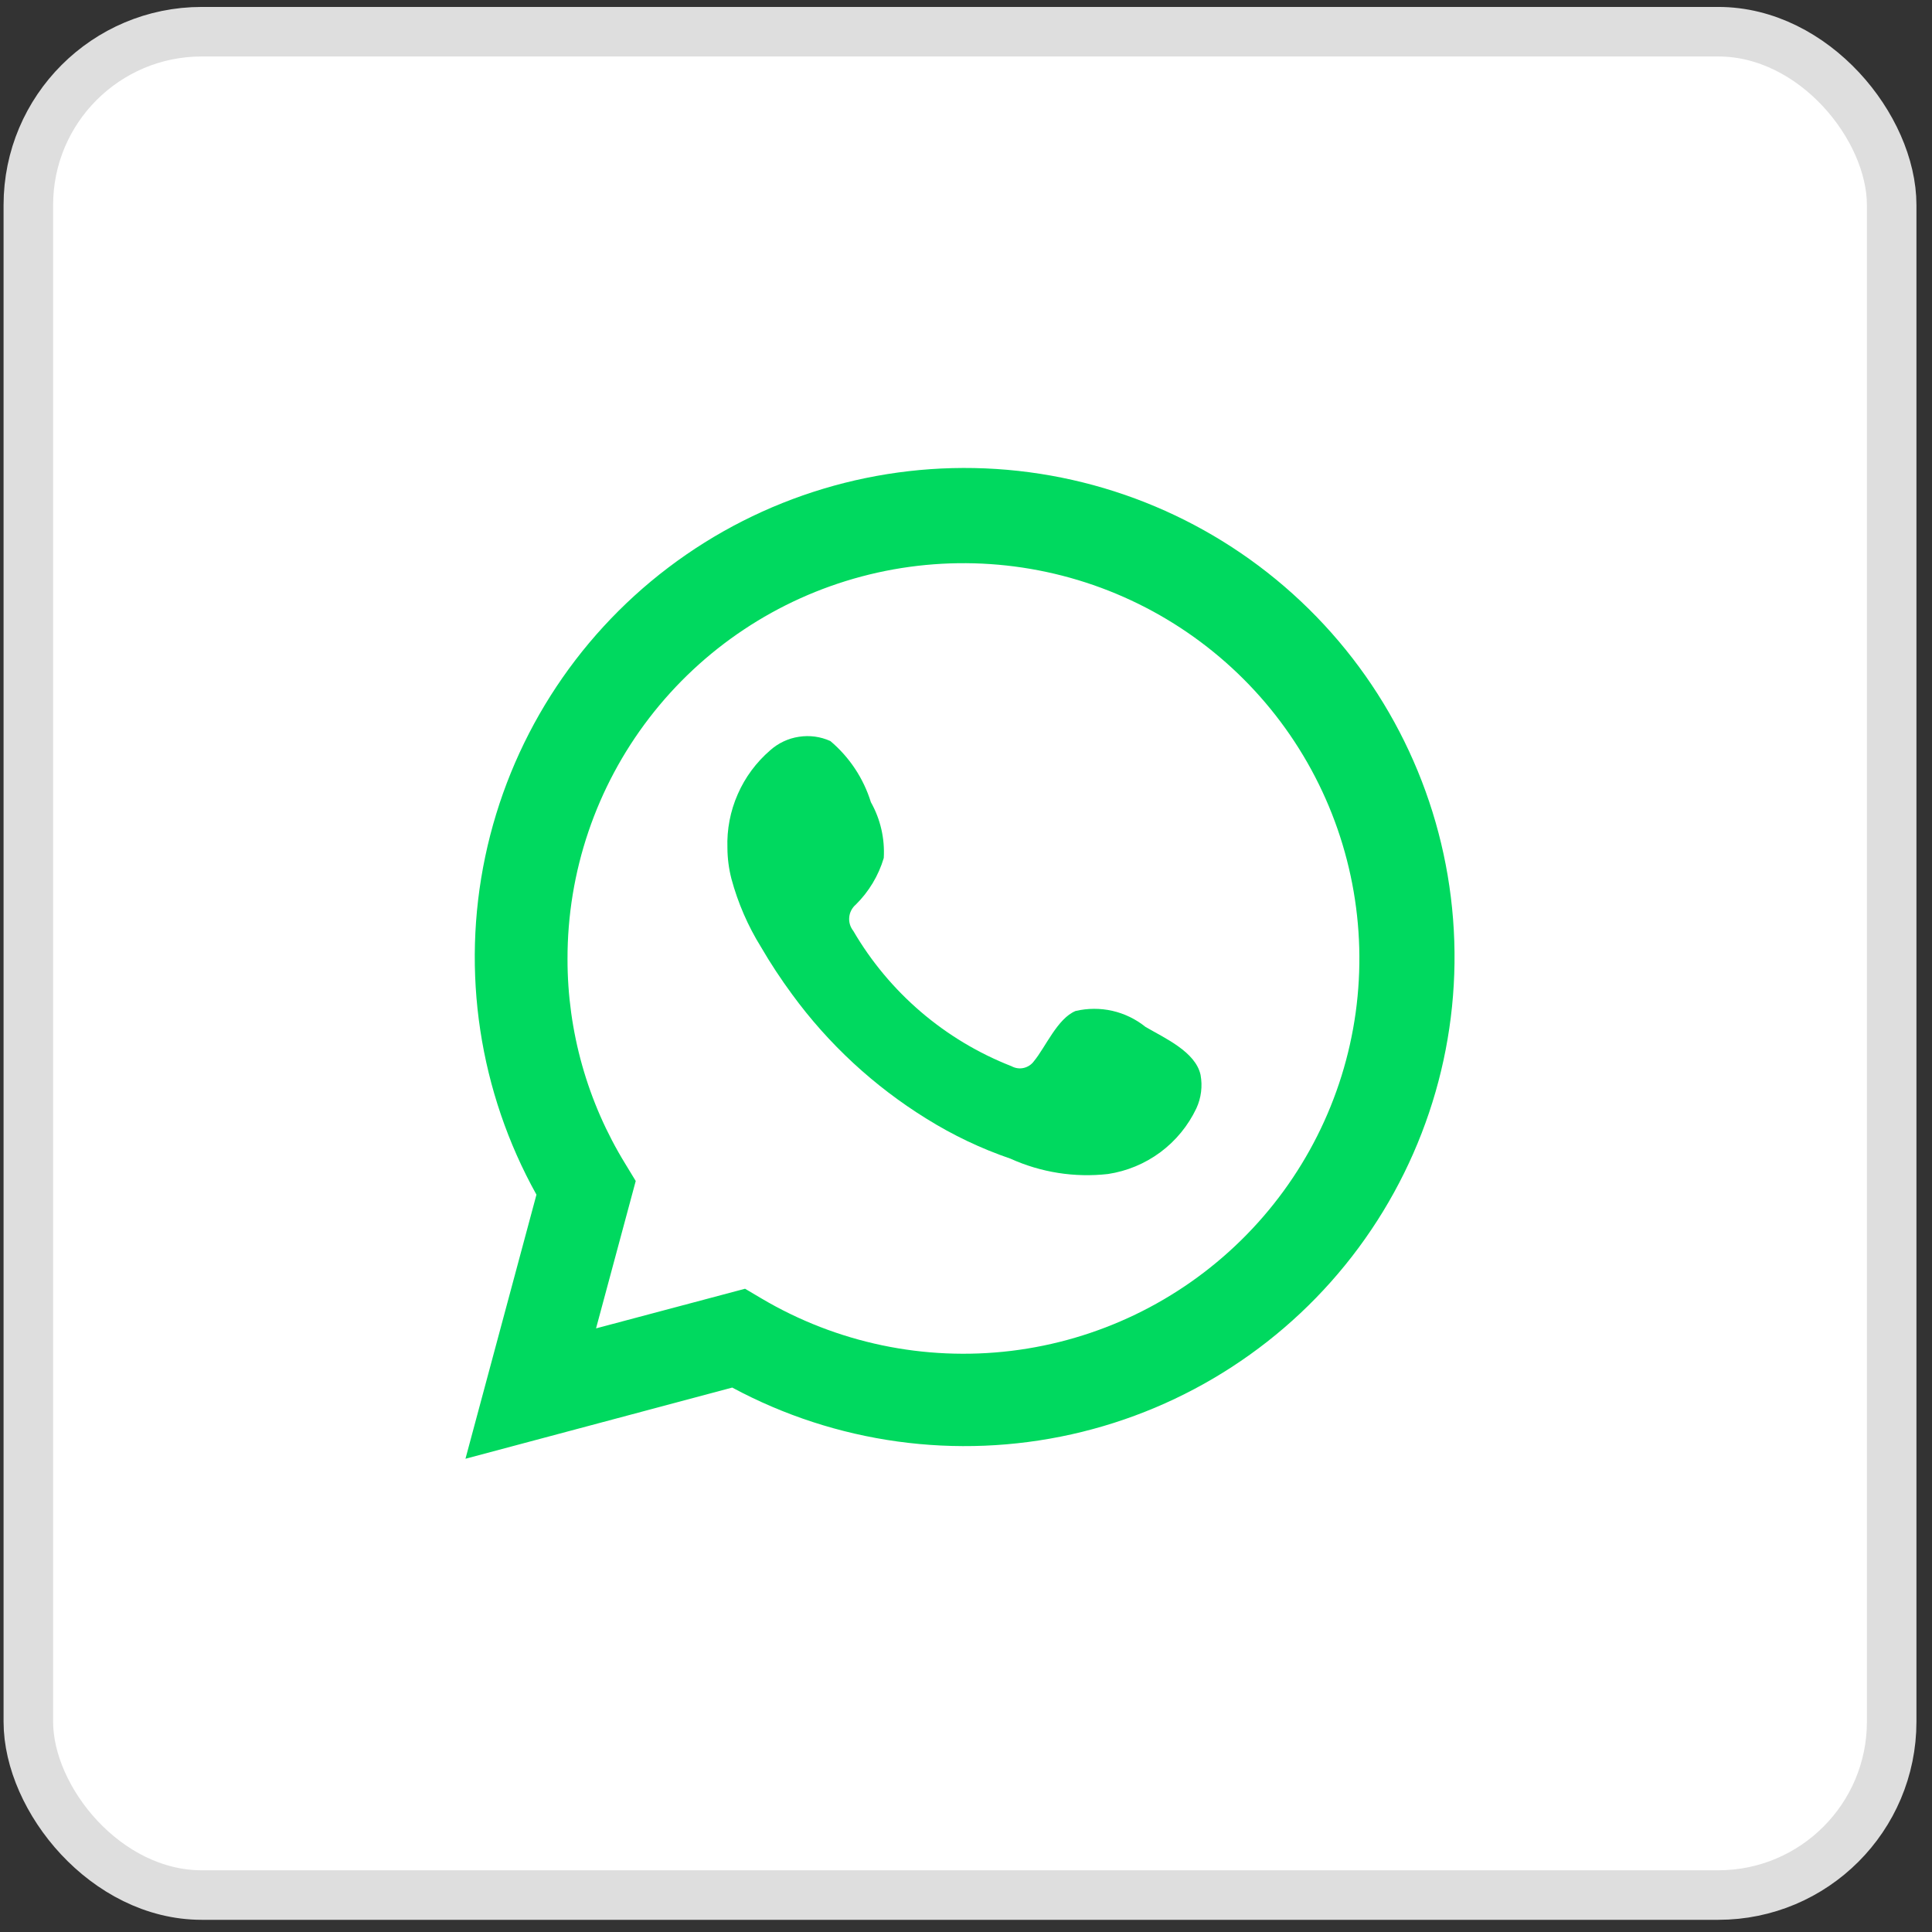
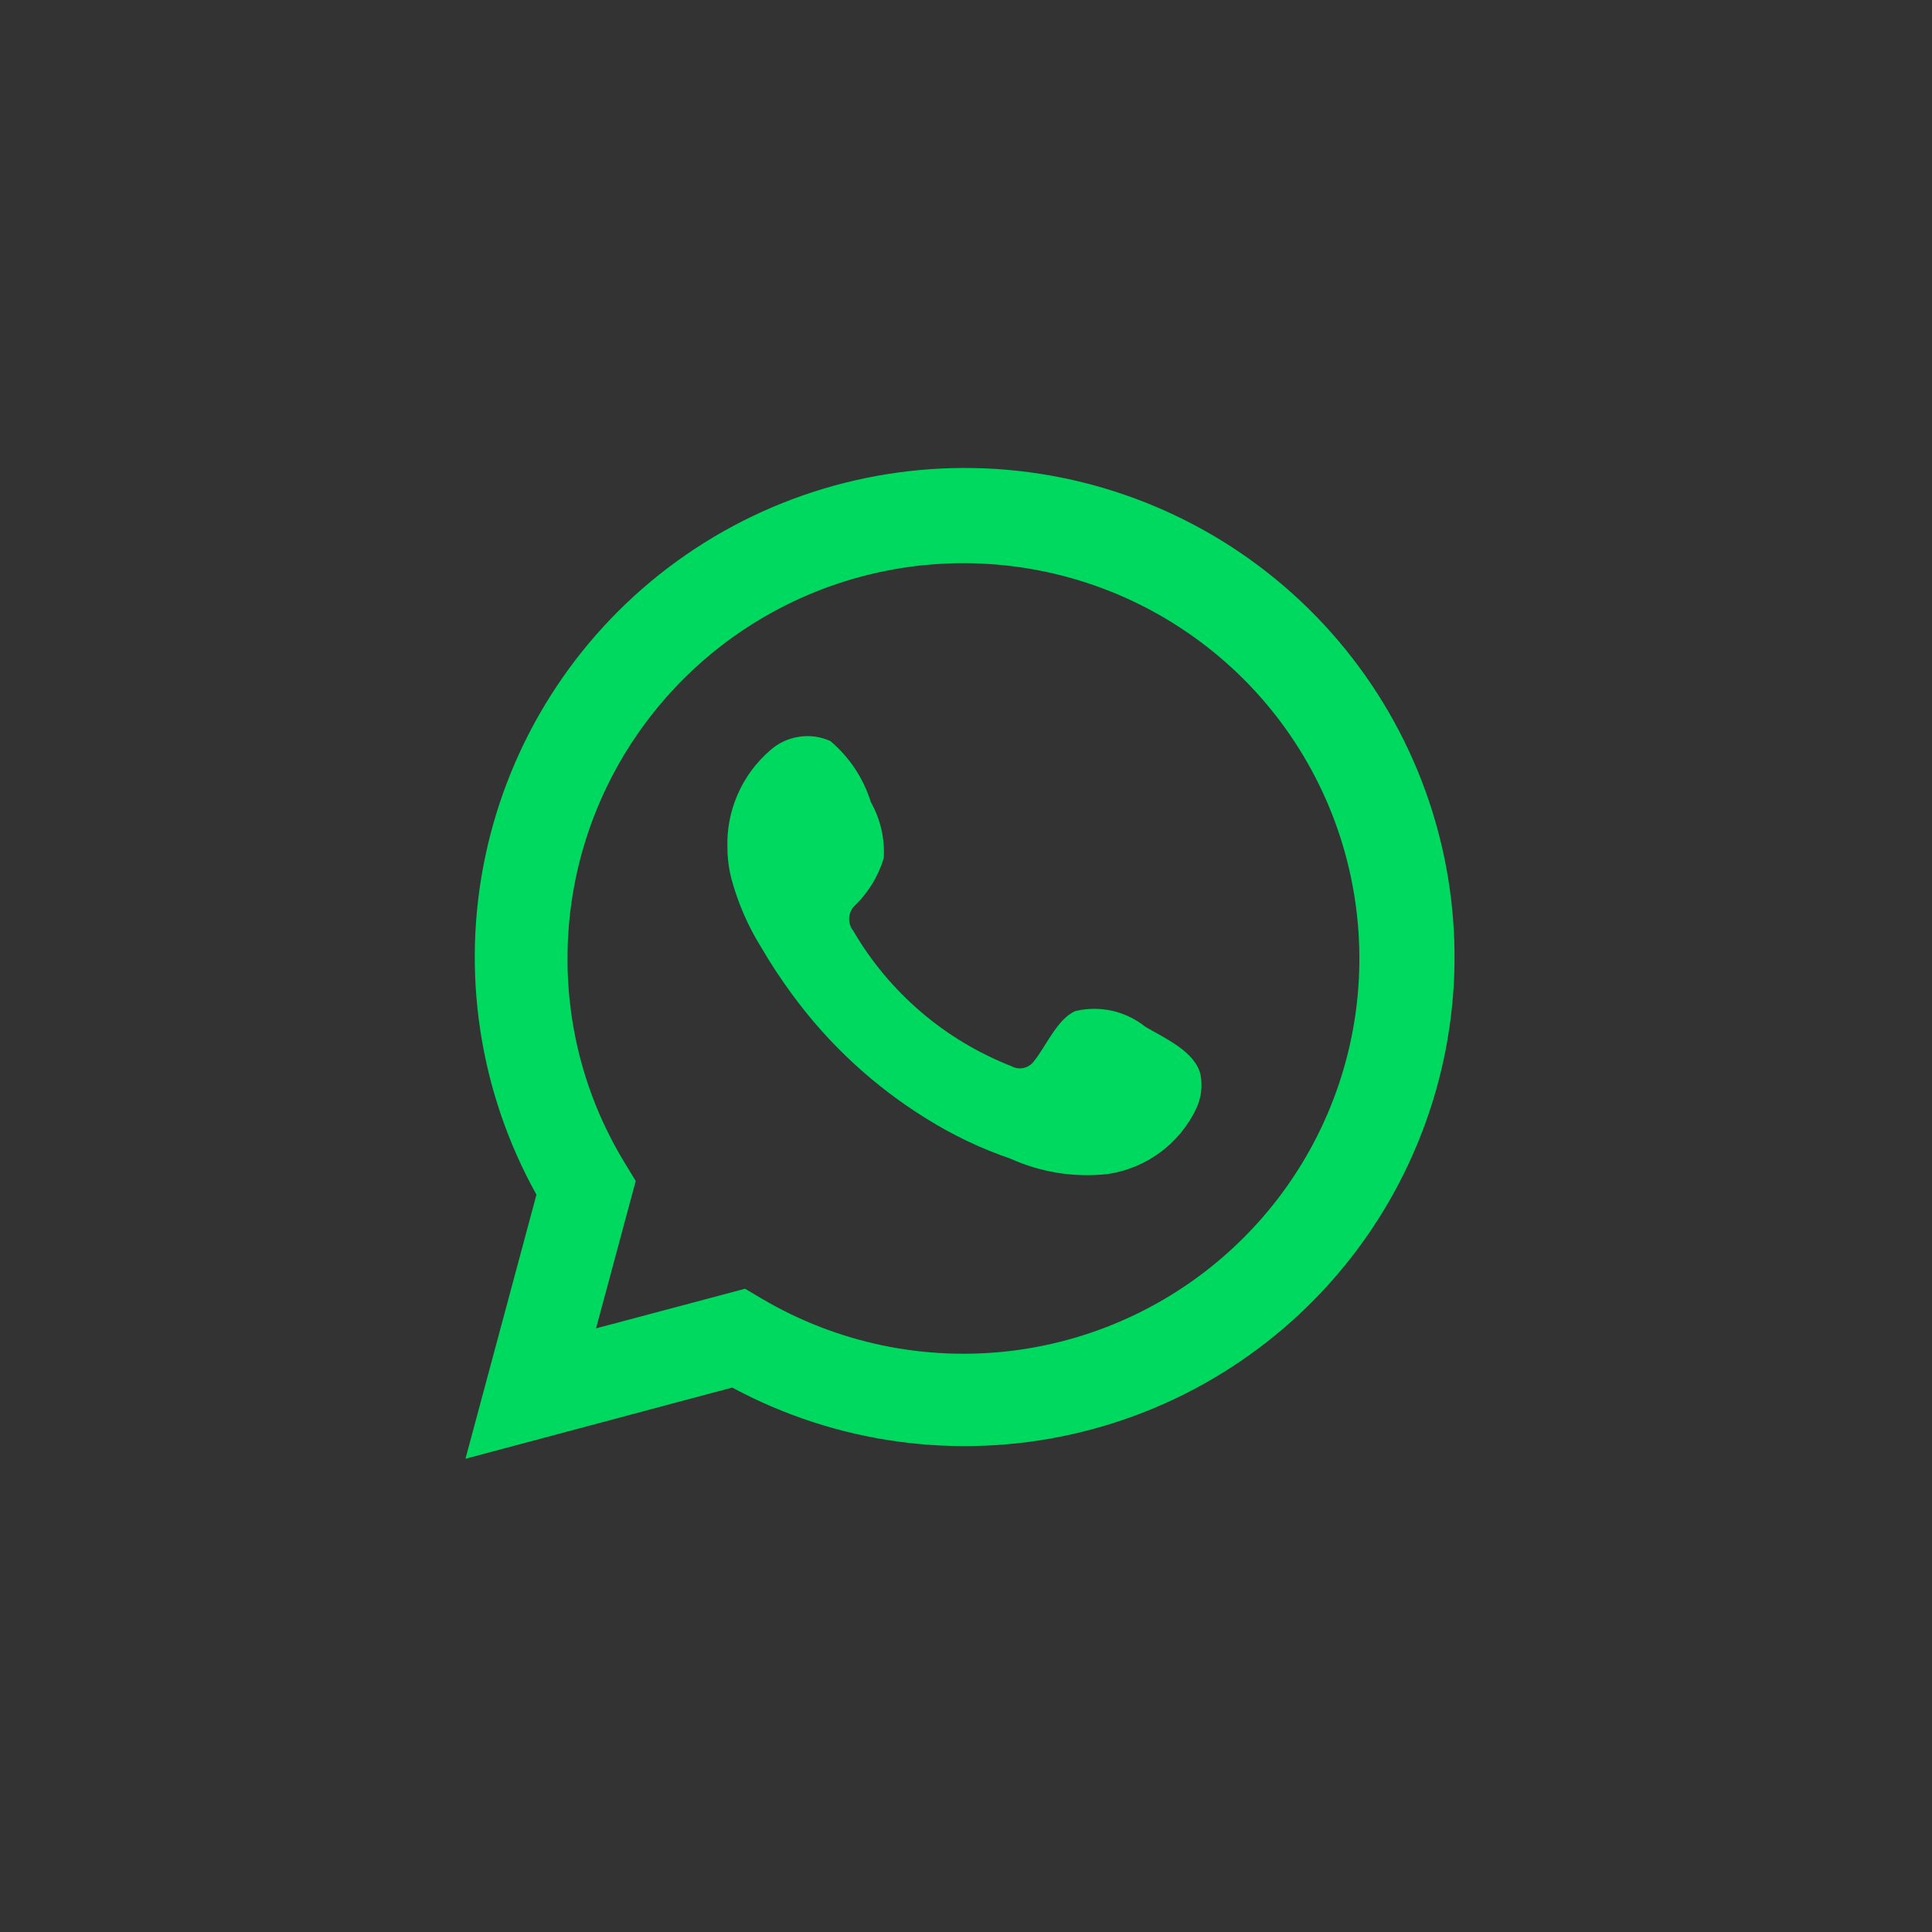
<svg xmlns="http://www.w3.org/2000/svg" width="39" height="39" viewBox="0 0 39 39" fill="none">
  <rect x="0" y="0" width="39" height="39" fill="#333333" stroke="none" />
-   <rect x="0.572" y="0.64" width="37.614" height="37.614" rx="3.5" fill="white" stroke="#DEDEDE" />
  <path d="M9.396 29.447L10.829 24.116C9.673 22.039 9.306 19.616 9.795 17.291C10.284 14.966 11.596 12.894 13.491 11.457C15.386 10.02 17.737 9.314 20.112 9.467C22.487 9.621 24.727 10.624 26.42 12.293C28.114 13.962 29.148 16.185 29.332 18.554C29.517 20.922 28.839 23.278 27.424 25.189C26.01 27.099 23.952 28.436 21.63 28.954C19.307 29.472 16.875 29.137 14.781 28.01L9.396 29.447ZM15.04 26.015L15.373 26.212C16.891 27.11 18.663 27.481 20.414 27.269C22.165 27.056 23.796 26.271 25.053 25.036C26.311 23.801 27.124 22.186 27.366 20.442C27.607 18.697 27.264 16.922 26.39 15.393C25.516 13.863 24.159 12.666 22.532 11.986C20.905 11.307 19.098 11.184 17.393 11.637C15.689 12.09 14.182 13.093 13.108 14.49C12.034 15.886 11.453 17.599 11.456 19.36C11.455 20.82 11.859 22.252 12.624 23.496L12.833 23.84L12.032 26.815L15.04 26.015Z" fill="#00D95F" />
  <path fill-rule="evenodd" clip-rule="evenodd" d="M23.123 20.729C22.928 20.572 22.699 20.461 22.454 20.405C22.21 20.35 21.956 20.351 21.712 20.408C21.345 20.56 21.108 21.135 20.871 21.422C20.821 21.491 20.747 21.539 20.664 21.558C20.581 21.577 20.494 21.564 20.419 21.523C19.076 20.998 17.95 20.035 17.224 18.79C17.163 18.713 17.133 18.614 17.143 18.515C17.152 18.417 17.2 18.325 17.275 18.261C17.54 17.999 17.734 17.676 17.84 17.32C17.863 16.927 17.773 16.536 17.58 16.193C17.431 15.712 17.147 15.284 16.762 14.959C16.563 14.869 16.343 14.839 16.127 14.873C15.912 14.905 15.711 15 15.548 15.145C15.266 15.388 15.041 15.691 14.892 16.033C14.742 16.374 14.671 16.744 14.684 17.117C14.685 17.326 14.712 17.534 14.764 17.737C14.895 18.224 15.096 18.689 15.362 19.117C15.553 19.446 15.763 19.764 15.988 20.07C16.722 21.075 17.644 21.928 18.703 22.583C19.235 22.915 19.803 23.186 20.397 23.389C21.013 23.668 21.694 23.775 22.366 23.699C22.75 23.641 23.113 23.49 23.424 23.259C23.735 23.028 23.984 22.724 24.15 22.374C24.248 22.163 24.277 21.927 24.235 21.698C24.133 21.23 23.507 20.954 23.123 20.729Z" fill="#00D95F" />
</svg>